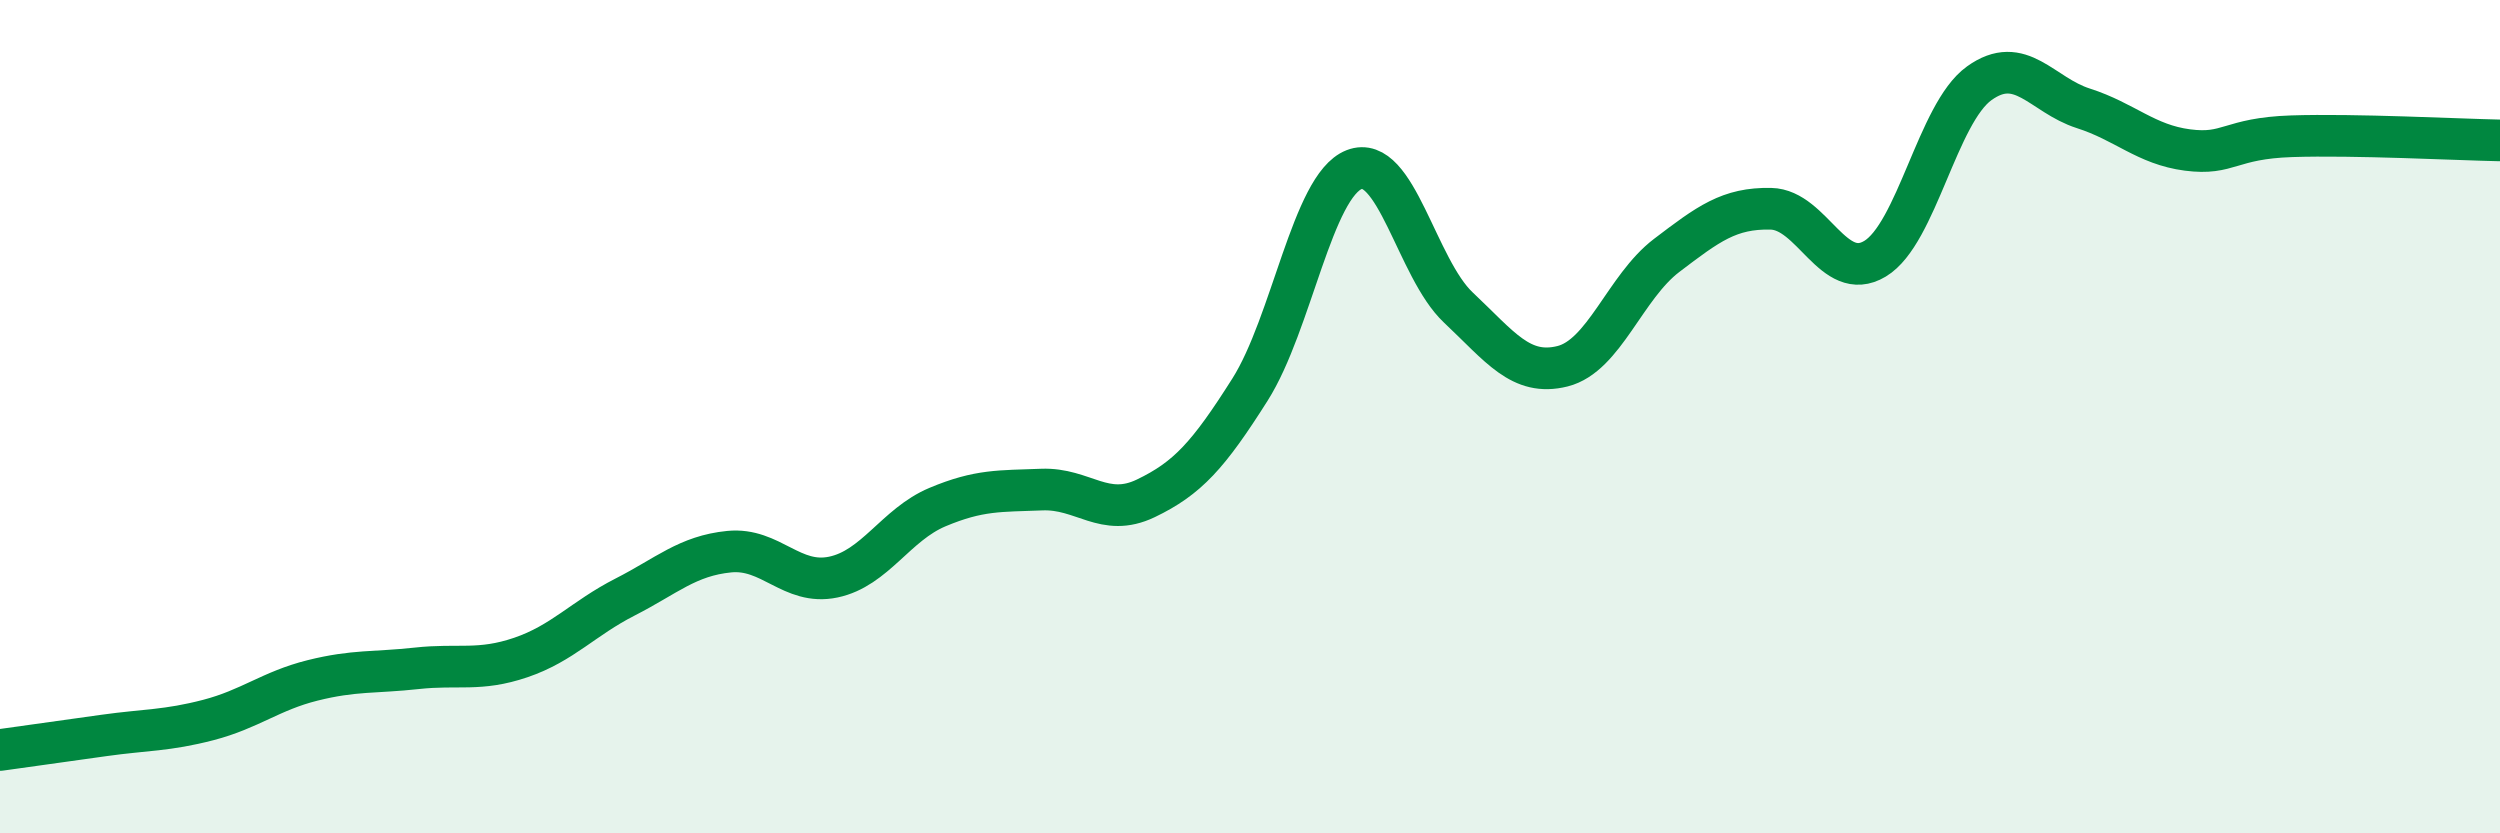
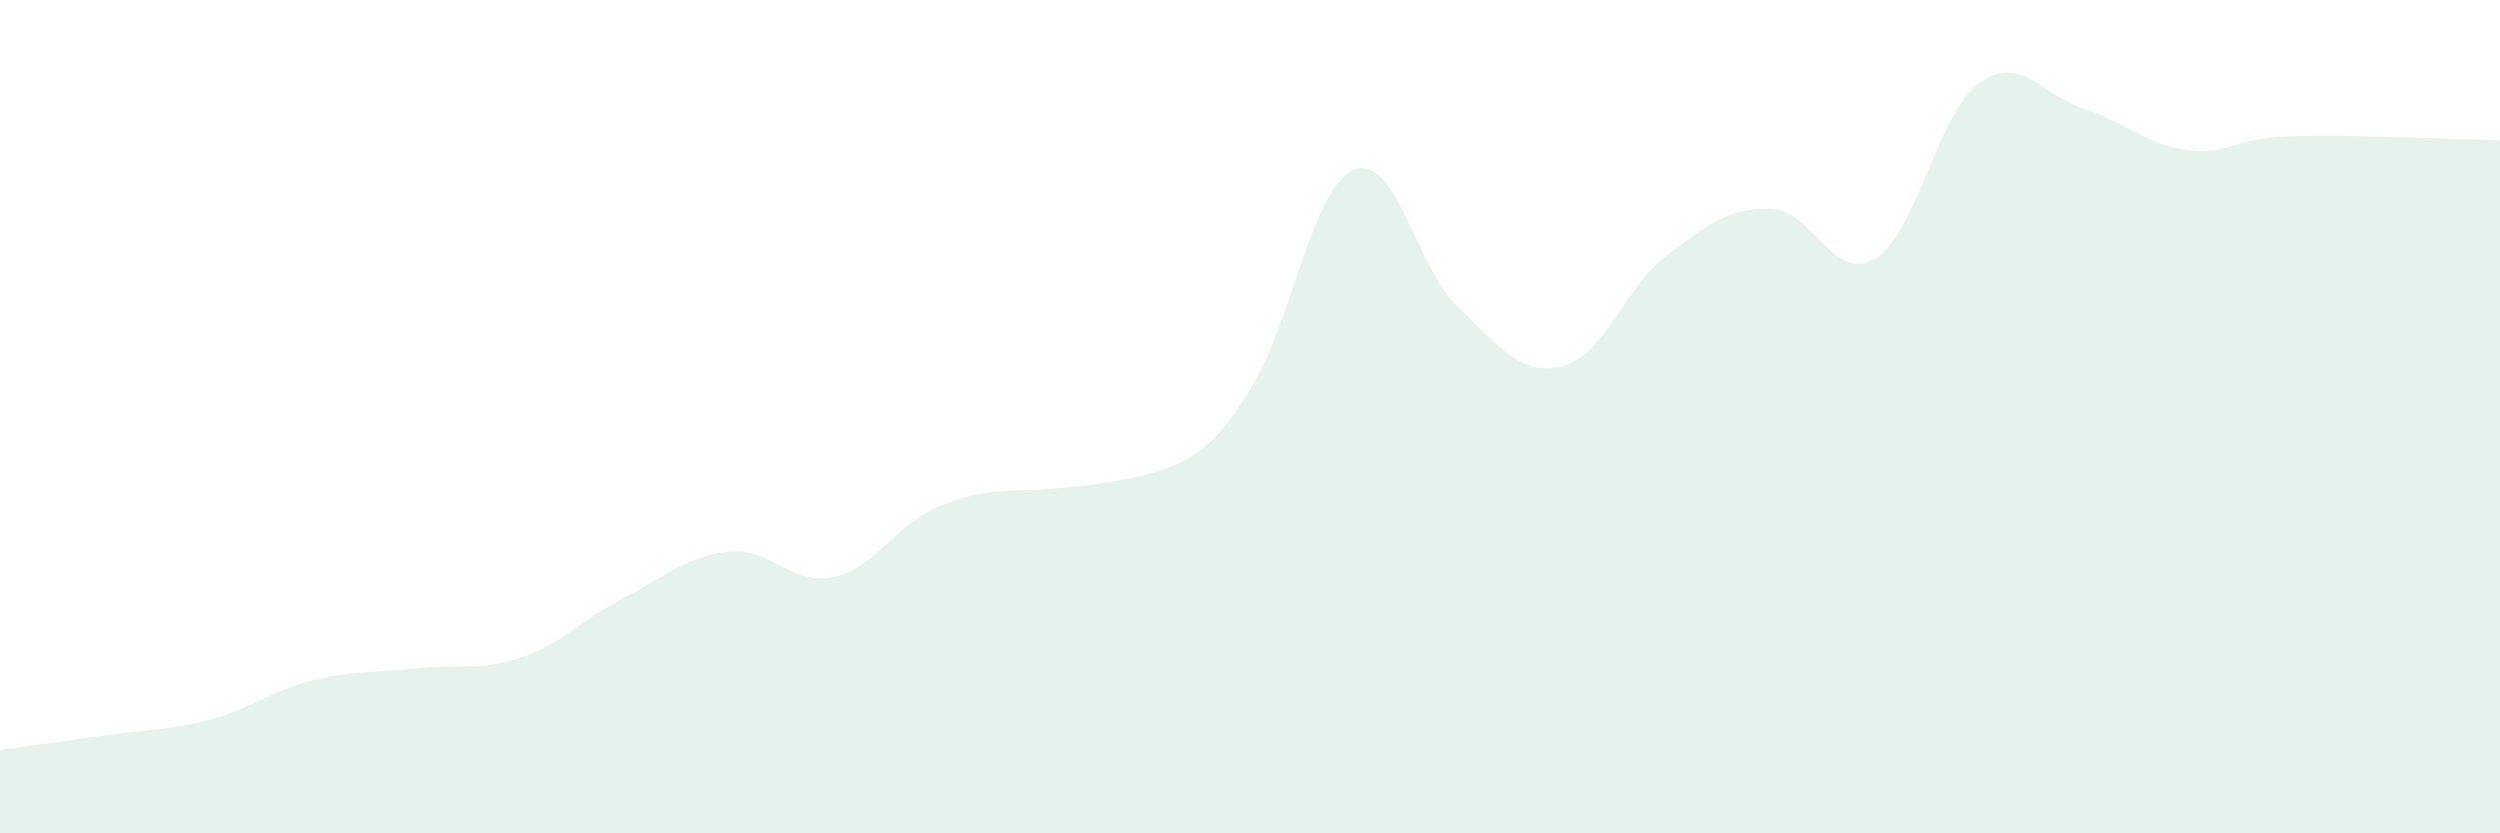
<svg xmlns="http://www.w3.org/2000/svg" width="60" height="20" viewBox="0 0 60 20">
-   <path d="M 0,18 C 0.5,17.93 1.5,17.79 2.5,17.65 C 3.5,17.51 4,17.54 5,17.28 C 6,17.02 6.5,16.58 7.5,16.33 C 8.5,16.08 9,16.15 10,16.04 C 11,15.93 11.5,16.12 12.5,15.78 C 13.5,15.44 14,14.84 15,14.33 C 16,13.82 16.5,13.34 17.5,13.24 C 18.5,13.14 19,14.06 20,13.85 C 21,13.64 21.5,12.59 22.5,12.17 C 23.5,11.75 24,11.79 25,11.75 C 26,11.71 26.5,12.44 27.5,11.96 C 28.5,11.48 29,10.93 30,9.35 C 31,7.77 31.5,4.46 32.5,4.07 C 33.5,3.68 34,6.44 35,7.38 C 36,8.32 36.5,9.04 37.5,8.79 C 38.5,8.54 39,6.89 40,6.13 C 41,5.37 41.5,4.99 42.5,5.01 C 43.5,5.03 44,6.81 45,6.21 C 46,5.61 46.5,2.72 47.5,2 C 48.5,1.28 49,2.28 50,2.6 C 51,2.92 51.5,3.47 52.5,3.6 C 53.5,3.73 53.5,3.32 55,3.27 C 56.5,3.22 59,3.35 60,3.37L60 20L0 20Z" fill="#008740" opacity="0.1" stroke-linecap="round" stroke-linejoin="round" />
-   <path d="M 0,18 C 0.5,17.93 1.5,17.79 2.5,17.65 C 3.5,17.51 4,17.54 5,17.28 C 6,17.02 6.5,16.58 7.5,16.33 C 8.5,16.08 9,16.15 10,16.04 C 11,15.93 11.5,16.12 12.5,15.78 C 13.5,15.44 14,14.84 15,14.33 C 16,13.82 16.5,13.34 17.5,13.24 C 18.5,13.14 19,14.06 20,13.85 C 21,13.64 21.5,12.59 22.5,12.17 C 23.5,11.75 24,11.79 25,11.75 C 26,11.71 26.5,12.44 27.5,11.96 C 28.5,11.48 29,10.93 30,9.35 C 31,7.77 31.5,4.46 32.5,4.07 C 33.5,3.68 34,6.44 35,7.38 C 36,8.32 36.5,9.04 37.5,8.79 C 38.5,8.54 39,6.89 40,6.13 C 41,5.37 41.5,4.99 42.5,5.01 C 43.5,5.03 44,6.81 45,6.21 C 46,5.61 46.5,2.72 47.5,2 C 48.5,1.28 49,2.28 50,2.6 C 51,2.92 51.5,3.47 52.5,3.6 C 53.5,3.73 53.5,3.32 55,3.27 C 56.5,3.22 59,3.35 60,3.37" stroke="#008740" stroke-width="1" fill="none" stroke-linecap="round" stroke-linejoin="round" />
+   <path d="M 0,18 C 0.5,17.93 1.5,17.79 2.5,17.65 C 3.5,17.51 4,17.54 5,17.28 C 6,17.02 6.5,16.58 7.5,16.33 C 8.5,16.08 9,16.15 10,16.04 C 11,15.93 11.5,16.12 12.5,15.78 C 13.5,15.44 14,14.84 15,14.33 C 16,13.82 16.5,13.34 17.5,13.24 C 18.5,13.14 19,14.06 20,13.85 C 21,13.64 21.5,12.59 22.5,12.17 C 23.5,11.75 24,11.79 25,11.75 C 28.5,11.48 29,10.93 30,9.35 C 31,7.77 31.5,4.46 32.5,4.07 C 33.5,3.68 34,6.44 35,7.38 C 36,8.32 36.5,9.04 37.5,8.79 C 38.5,8.54 39,6.89 40,6.13 C 41,5.37 41.5,4.99 42.5,5.01 C 43.5,5.03 44,6.81 45,6.21 C 46,5.61 46.5,2.72 47.5,2 C 48.5,1.28 49,2.28 50,2.6 C 51,2.92 51.5,3.47 52.5,3.6 C 53.5,3.73 53.5,3.32 55,3.27 C 56.5,3.22 59,3.35 60,3.37L60 20L0 20Z" fill="#008740" opacity="0.1" stroke-linecap="round" stroke-linejoin="round" />
</svg>